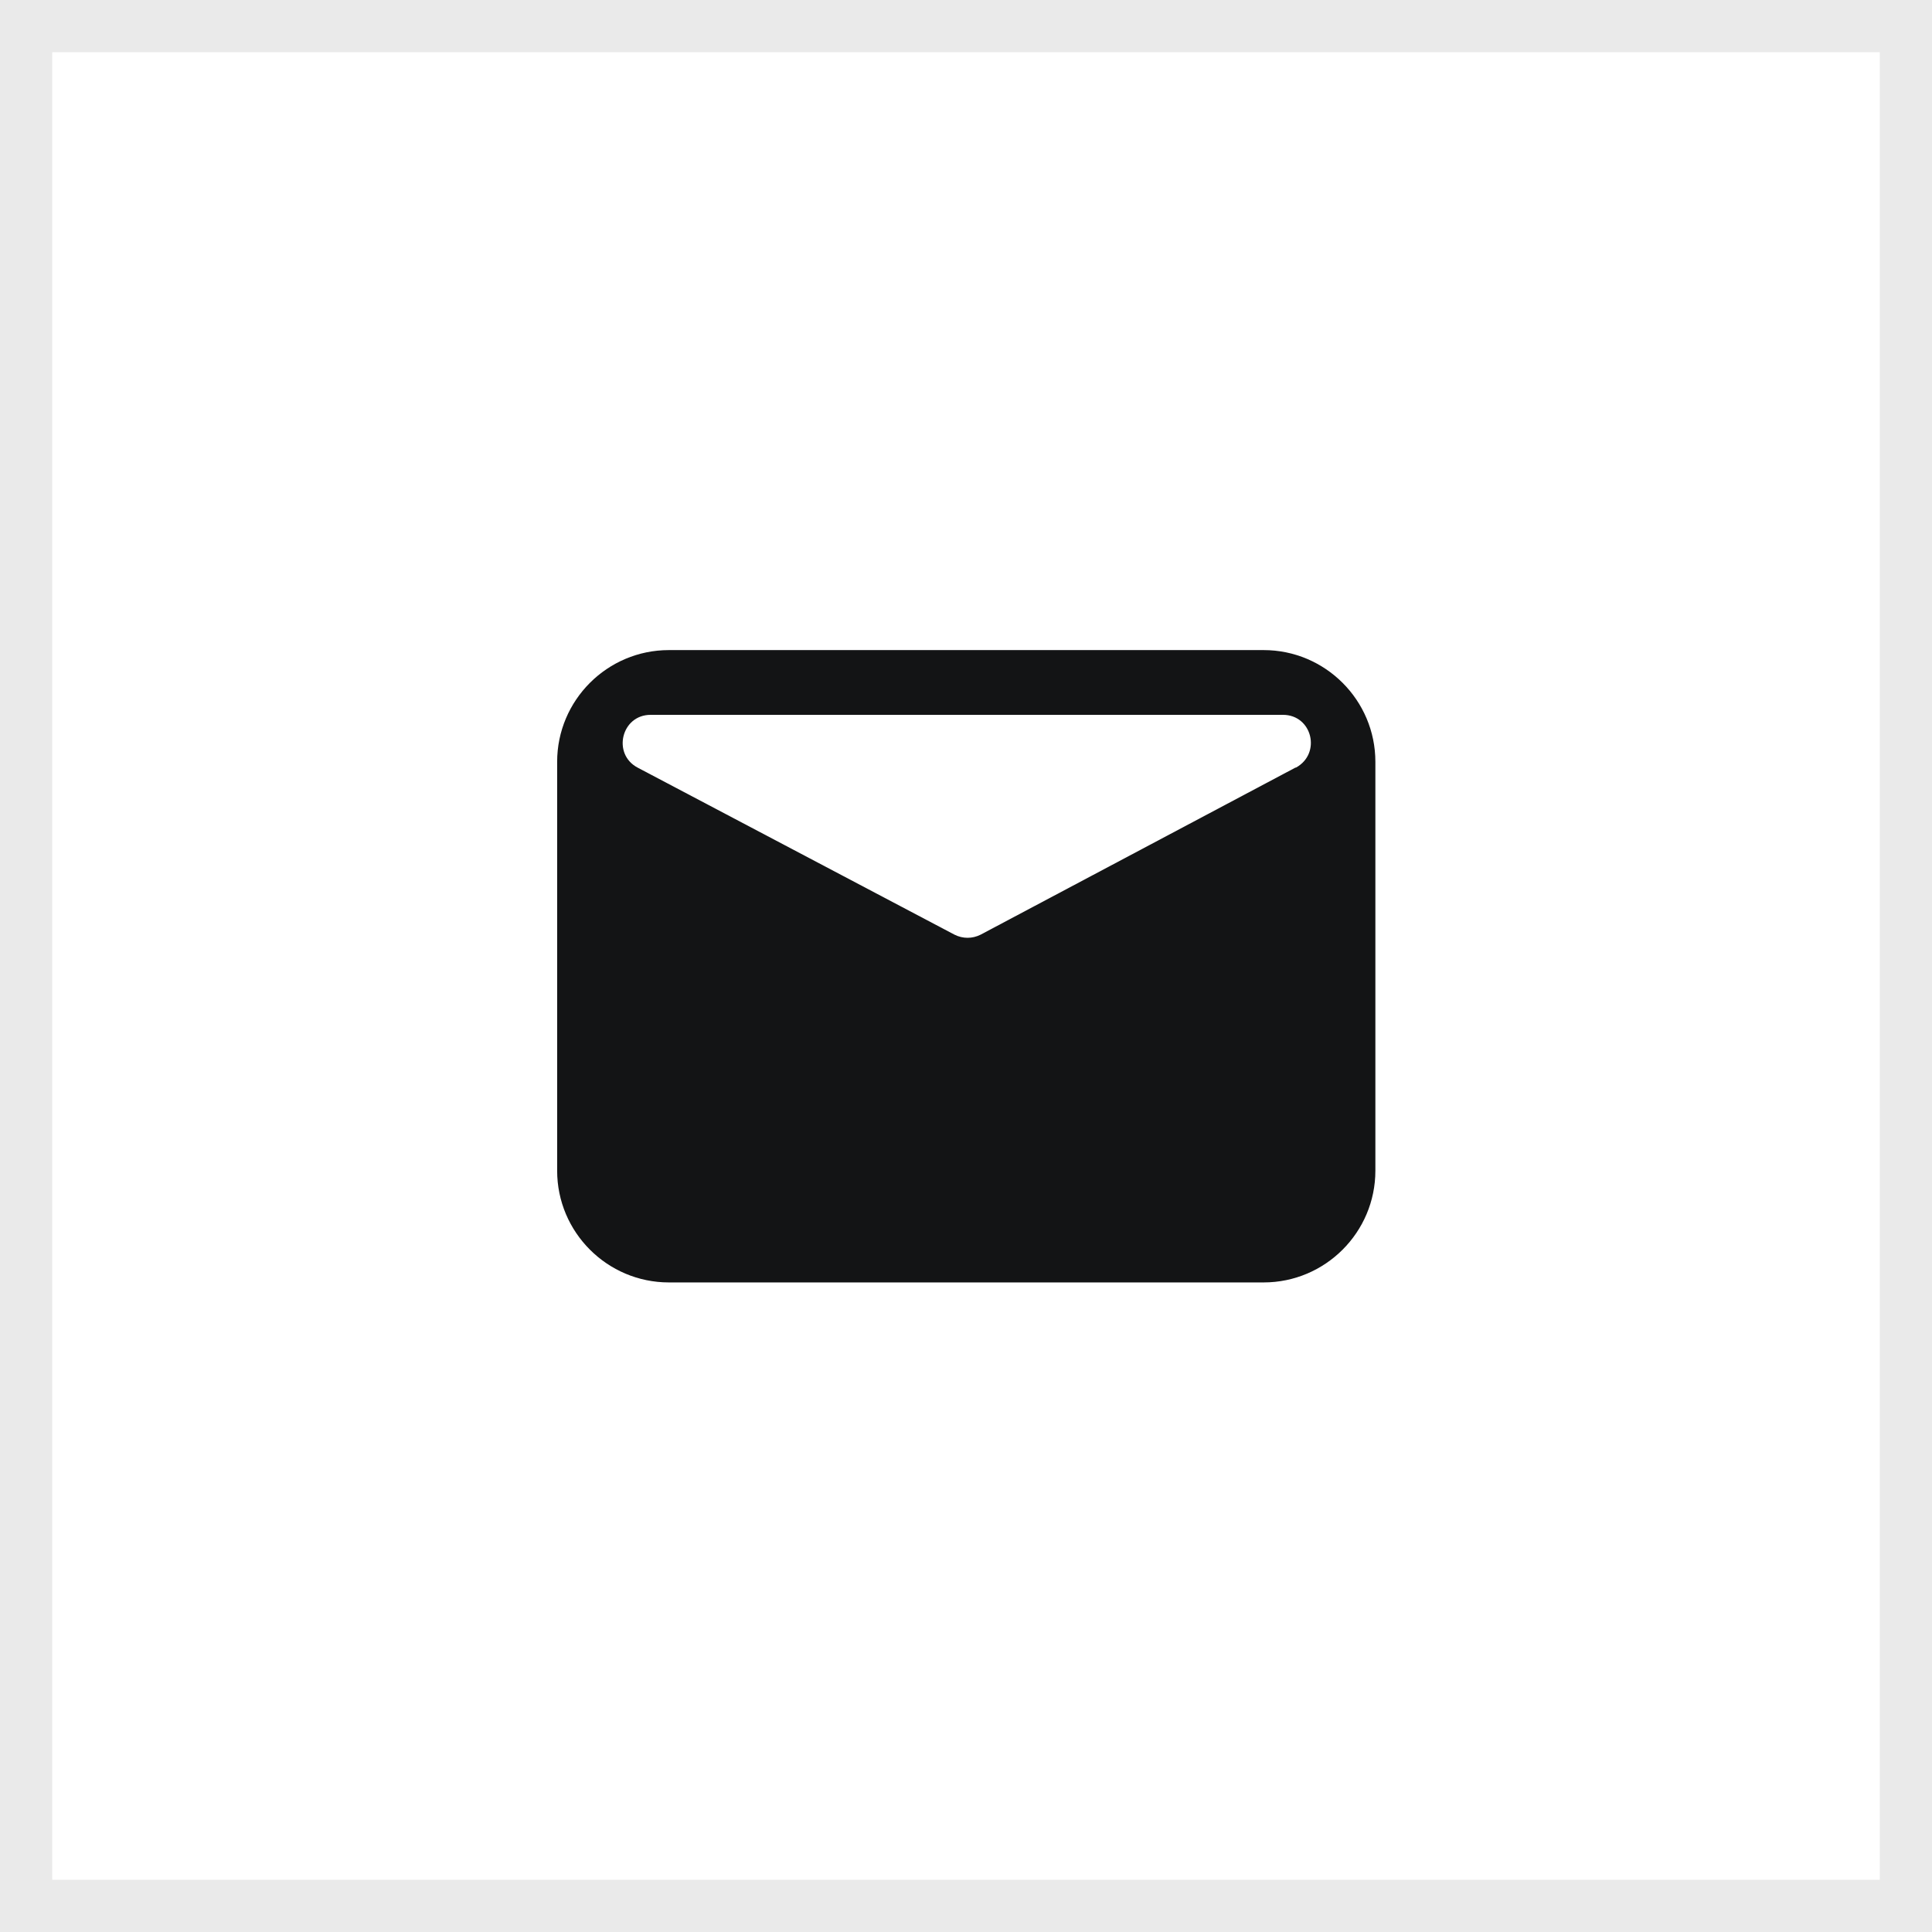
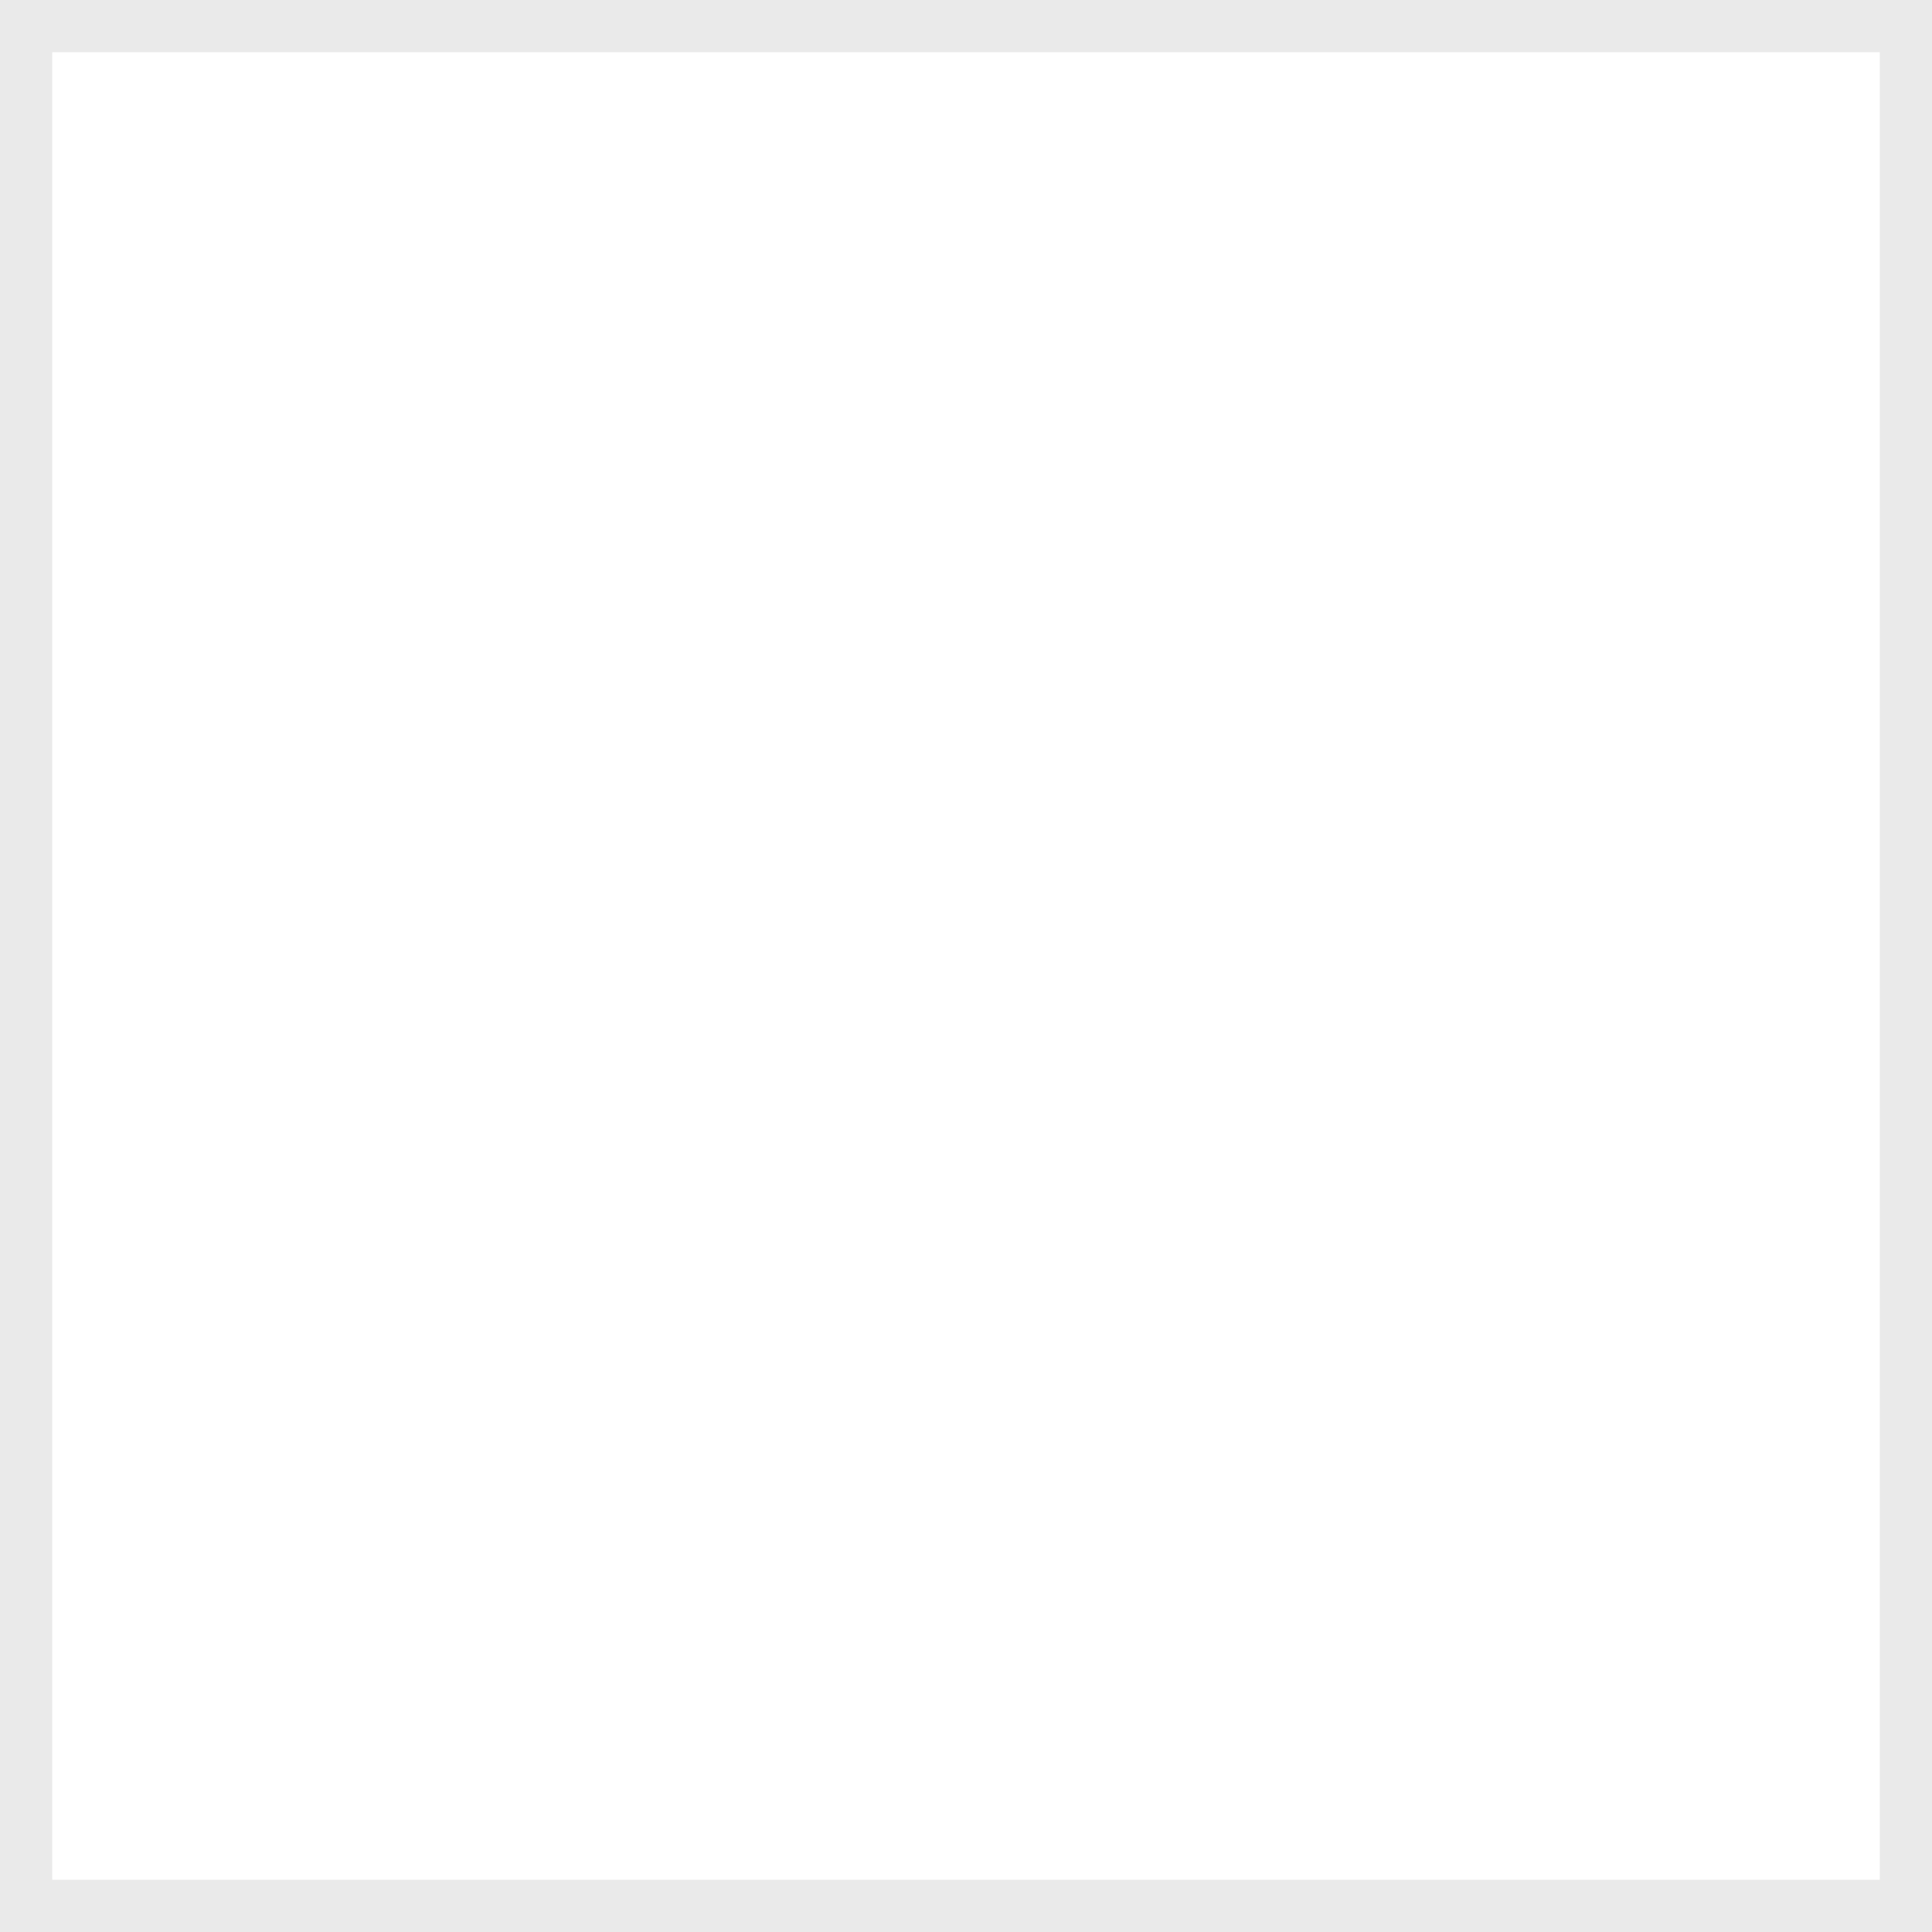
<svg xmlns="http://www.w3.org/2000/svg" id="_图层_2" data-name="图层 2" viewBox="0 0 37 37">
  <defs>
    <style>
      .cls-1 {
        fill: #131415;
        stroke-width: 0px;
      }

      .cls-2 {
        fill: none;
        stroke: #eaeaea;
        stroke-miterlimit: 10;
      }
    </style>
  </defs>
  <g id="_图层_1-2" data-name="图层 1">
    <rect class="cls-2" x=".5" y=".5" width="36" height="36" />
-     <path class="cls-1" d="m24.2,12.45h-11.39c-1.18,0-2.14.96-2.14,2.14v7.83c0,1.18.96,2.14,2.14,2.14h11.39c1.18,0,2.14-.96,2.14-2.14v-7.83c0-1.18-.96-2.14-2.14-2.14Zm.61,2.25l-6.03,3.2c-.16.08-.34.08-.5,0l-6.07-3.2c-.49-.26-.31-1.01.25-1.01h12.11s0,0,0,0h0c.56,0,.74.74.25,1.01Z" />
  </g>
</svg>